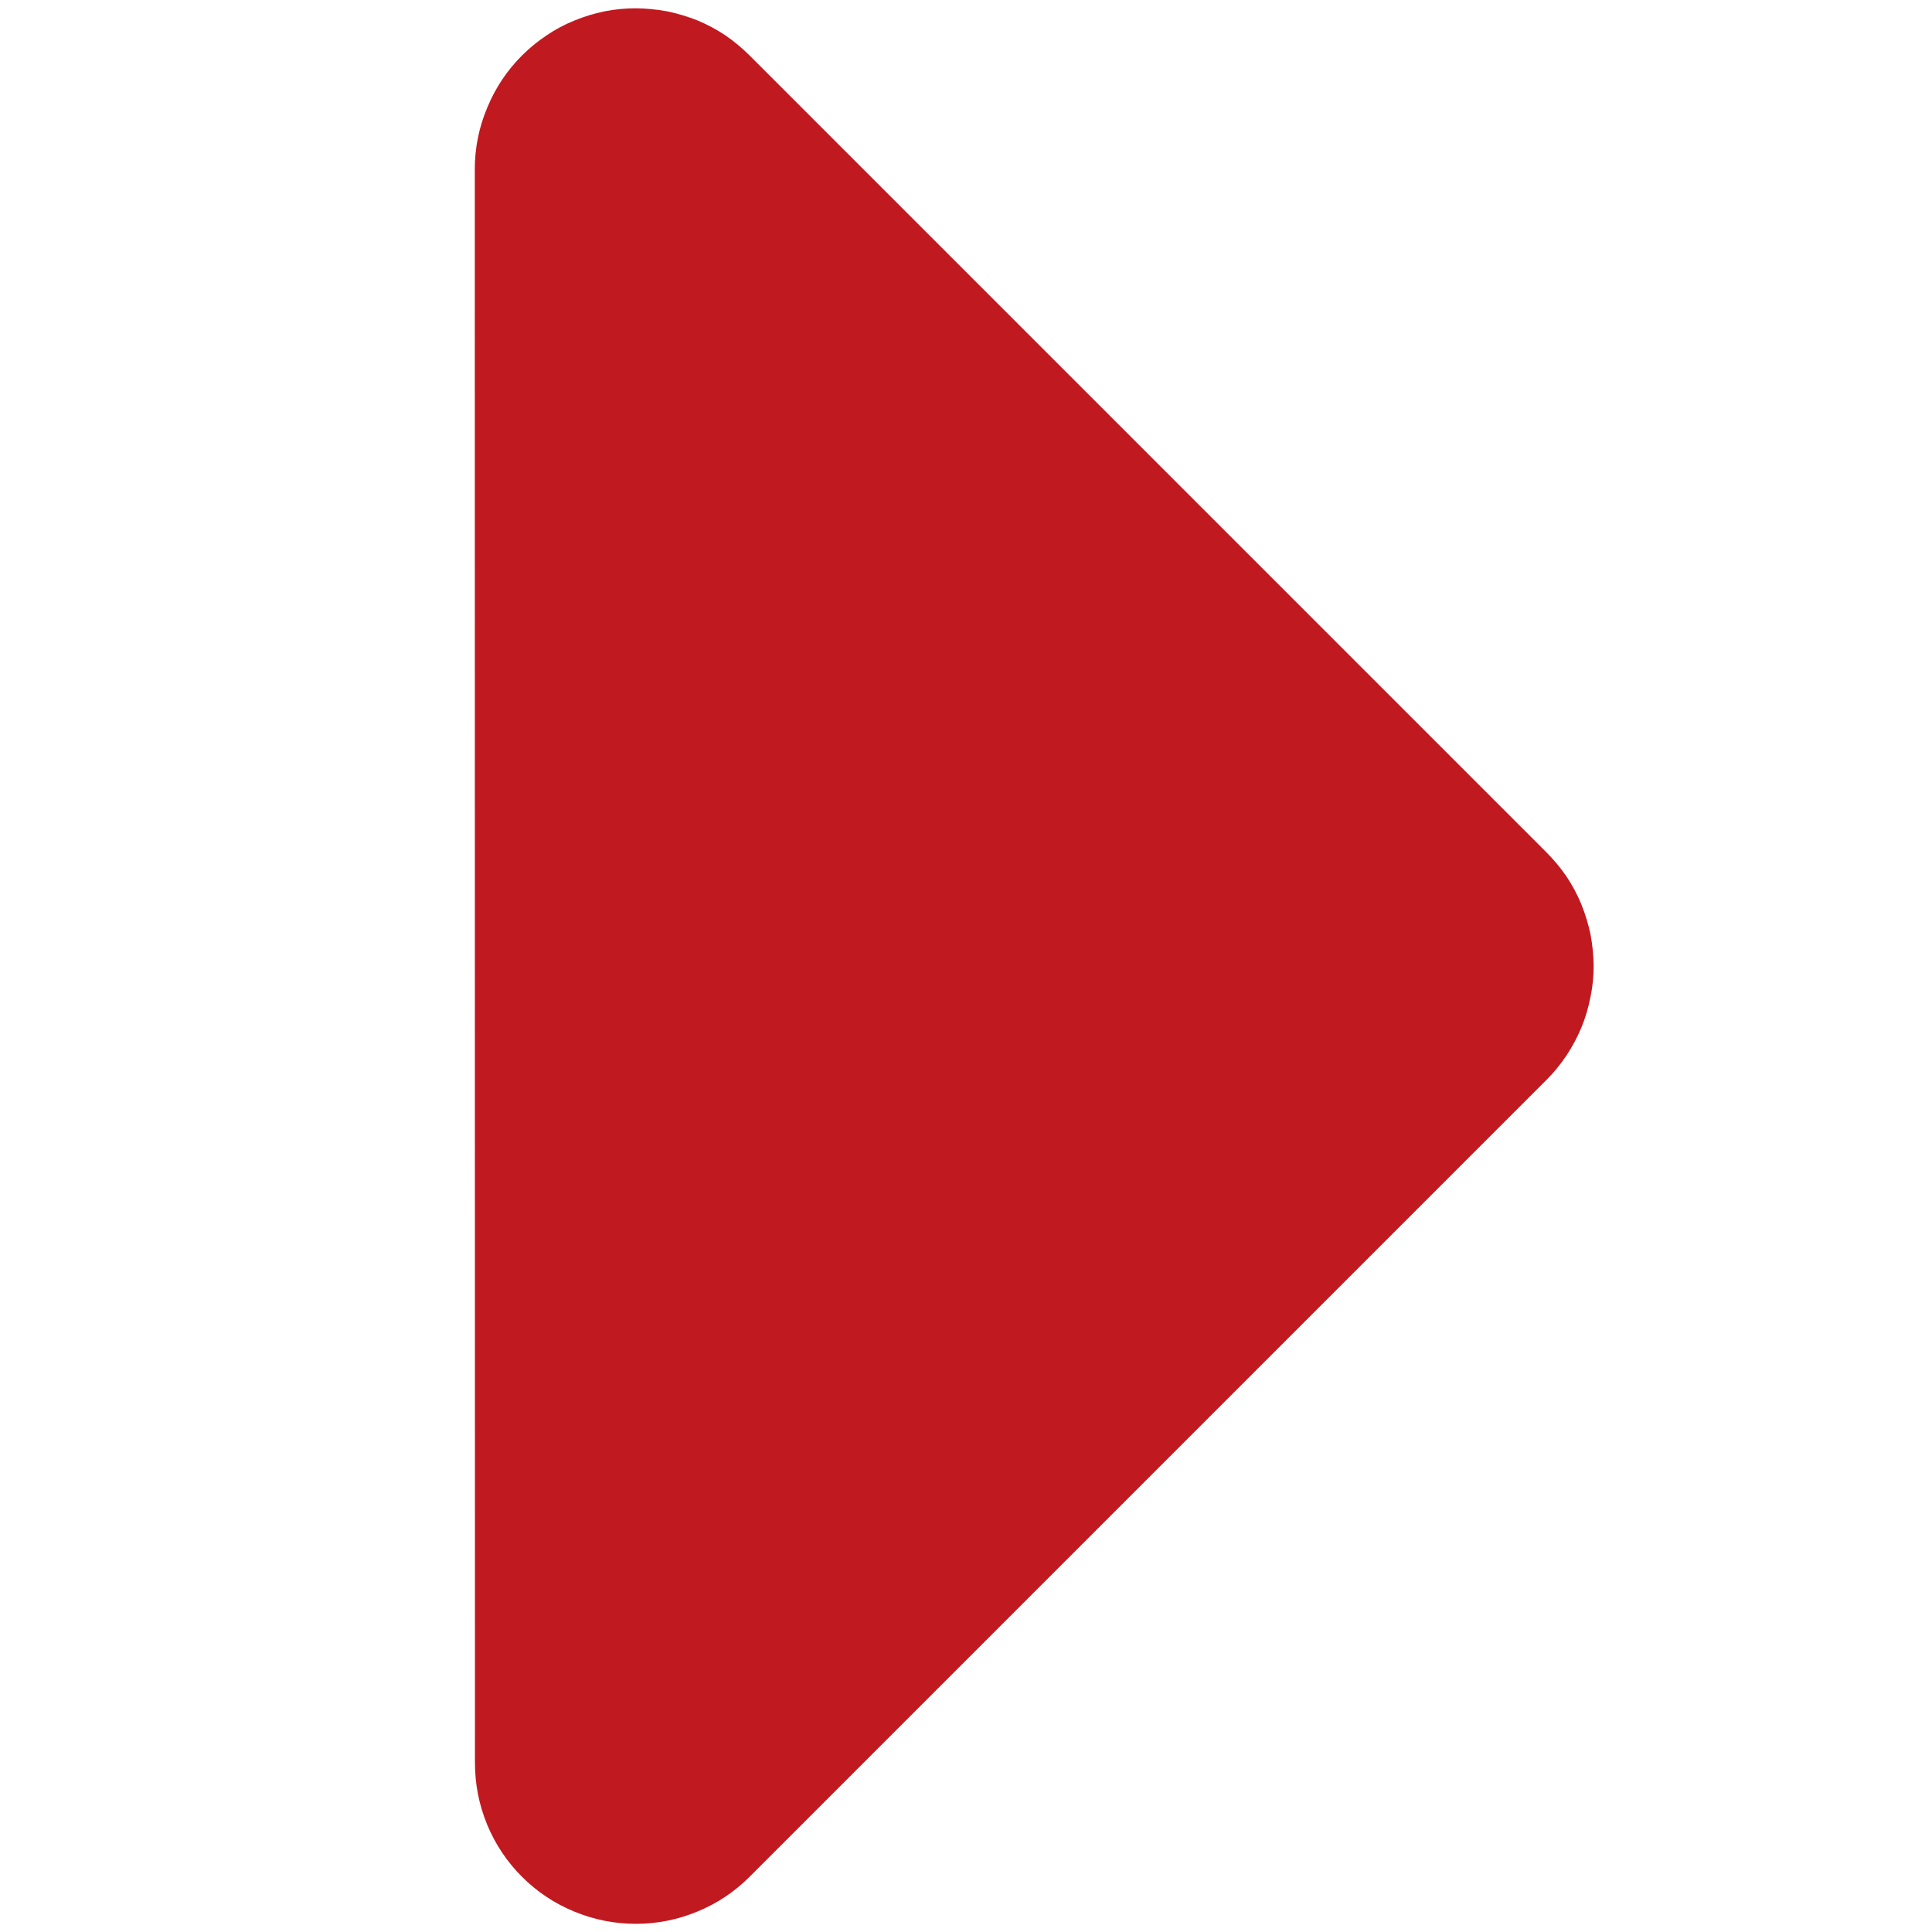
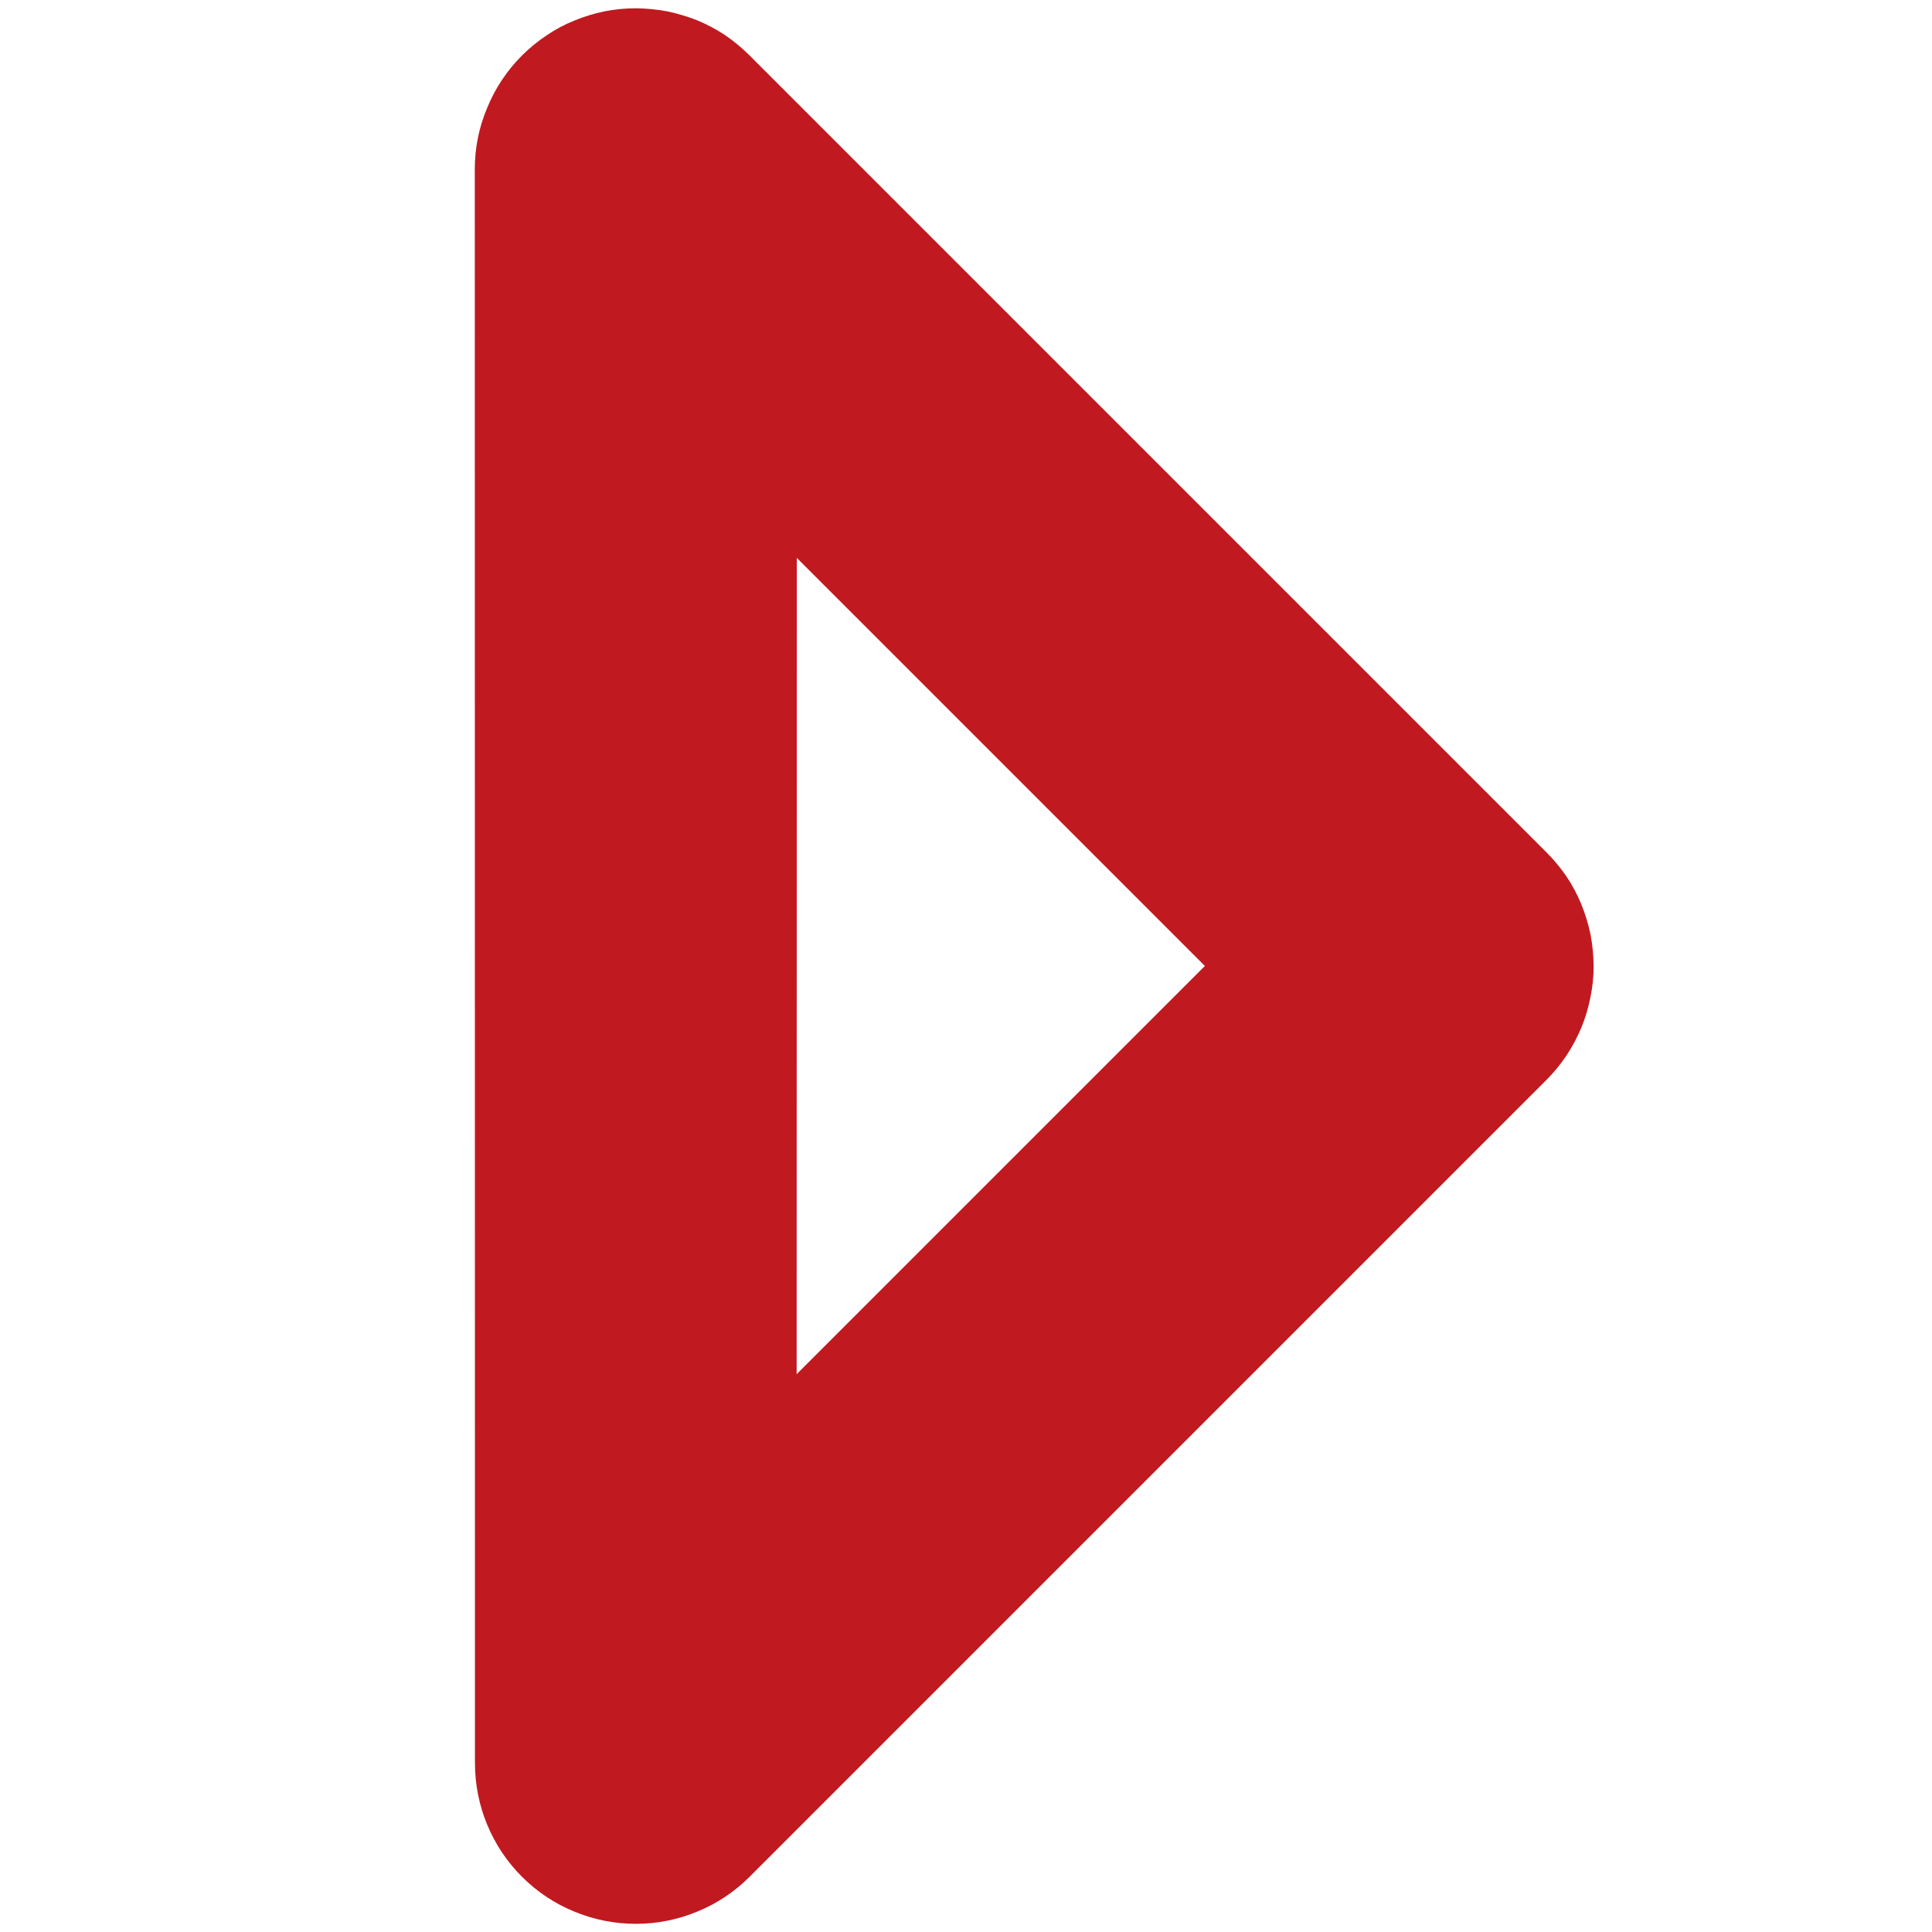
<svg xmlns="http://www.w3.org/2000/svg" fill="none" version="1.1" width="8" height="8" viewBox="0 0 8 8">
  <defs>
    <clipPath id="master_svg0_93_03105">
      <rect x="0" y="0" width="8" height="8" rx="0" />
    </clipPath>
  </defs>
  <g clip-path="url(#master_svg0_93_03105)">
    <g transform="matrix(0.707,-0.707,0.707,0.707,-3.024,0.701)">
-       <path d="M-0.666,8.667L4.001,8.667L4.001,4" fill="#C11920" fill-opacity="1" style="mix-blend-mode:passthrough" />
      <path d="M4.001,3.334Q3.868,3.334,3.746,3.385Q3.623,3.435,3.529,3.529L-1.137,8.196Q-1.231,8.29,-1.282,8.412Q-1.333,8.535,-1.333,8.667Q-1.333,8.8,-1.282,8.922Q-1.231,9.045,-1.137,9.139Q-1.044,9.232,-0.921,9.283Q-0.799,9.334,-0.666,9.334L4.001,9.334Q4.066,9.334,4.131,9.321Q4.195,9.308,4.256,9.283Q4.316,9.258,4.371,9.221Q4.426,9.185,4.472,9.139Q4.518,9.092,4.555,9.038Q4.591,8.983,4.617,8.922Q4.642,8.862,4.655,8.797Q4.667,8.733,4.667,8.667L4.667,4Q4.667,3.935,4.655,3.87Q4.642,3.806,4.617,3.745Q4.591,3.685,4.555,3.63Q4.518,3.576,4.472,3.529Q4.426,3.483,4.371,3.446Q4.316,3.41,4.256,3.385Q4.195,3.359,4.131,3.347Q4.066,3.334,4.001,3.334ZM3.334,5.61L0.943,8L3.334,8L3.334,5.61Z" fill-rule="evenodd" fill="#C11920" fill-opacity="1" style="mix-blend-mode:passthrough" />
    </g>
  </g>
</svg>